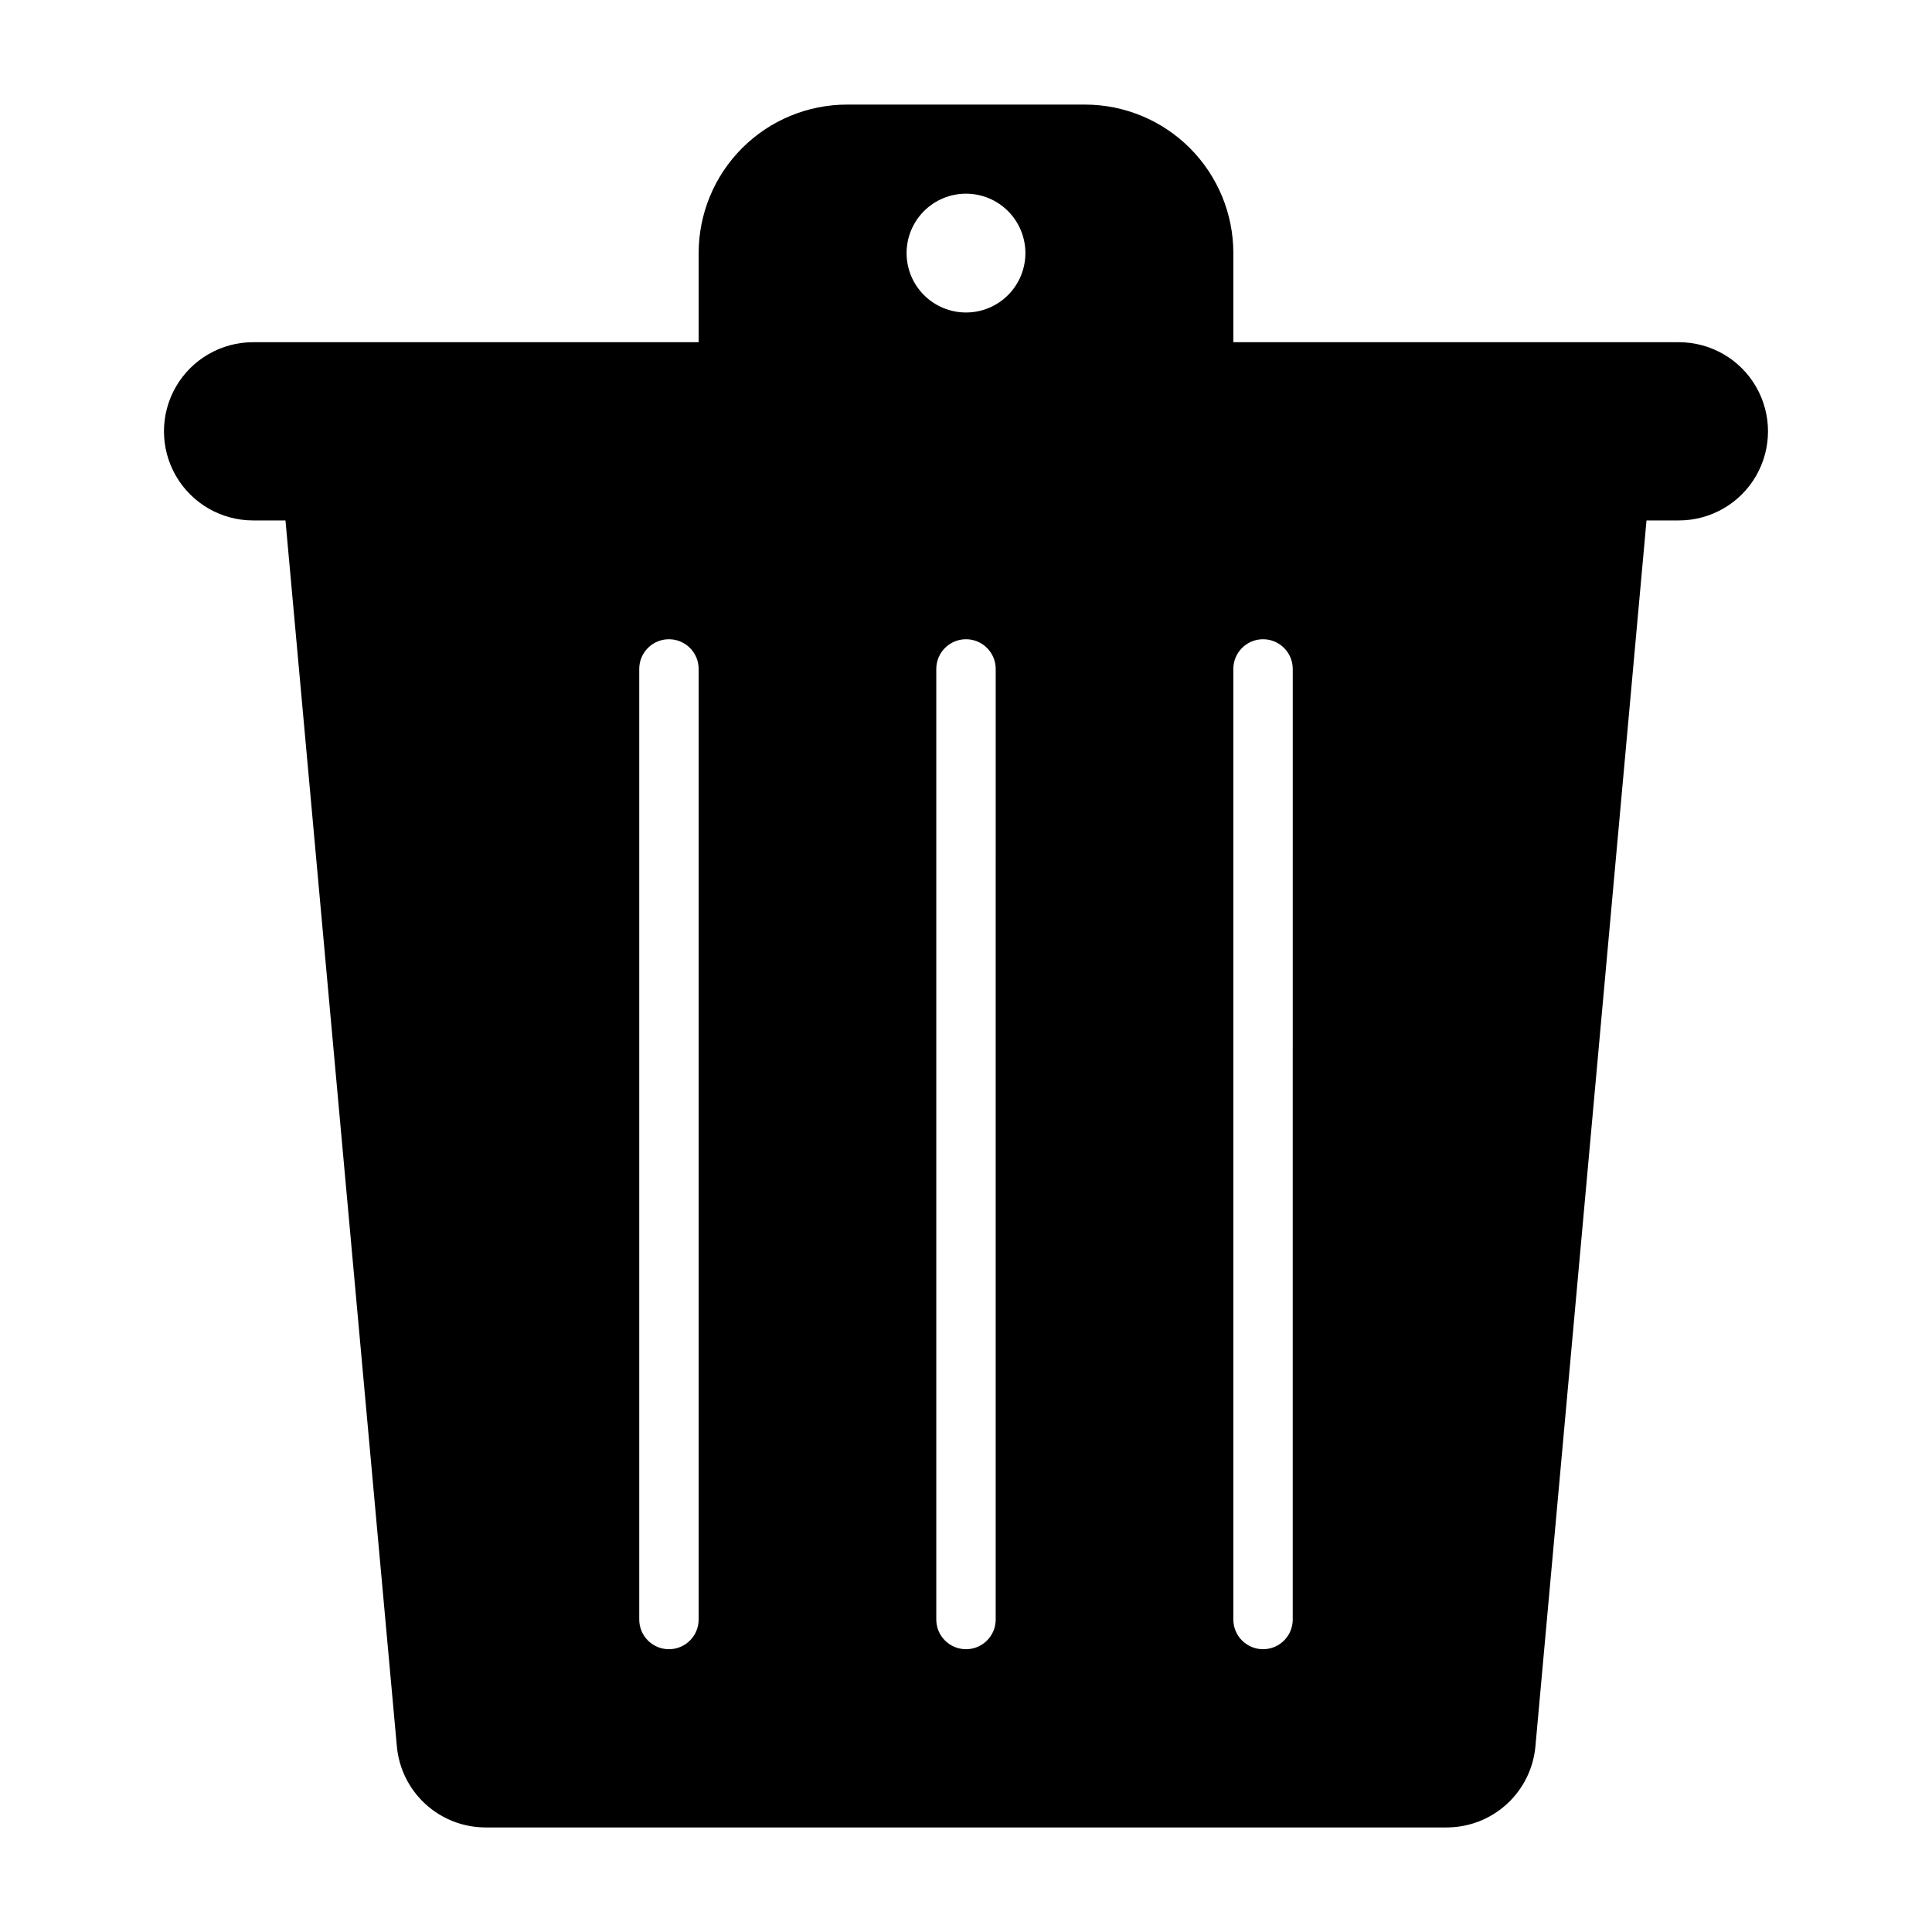
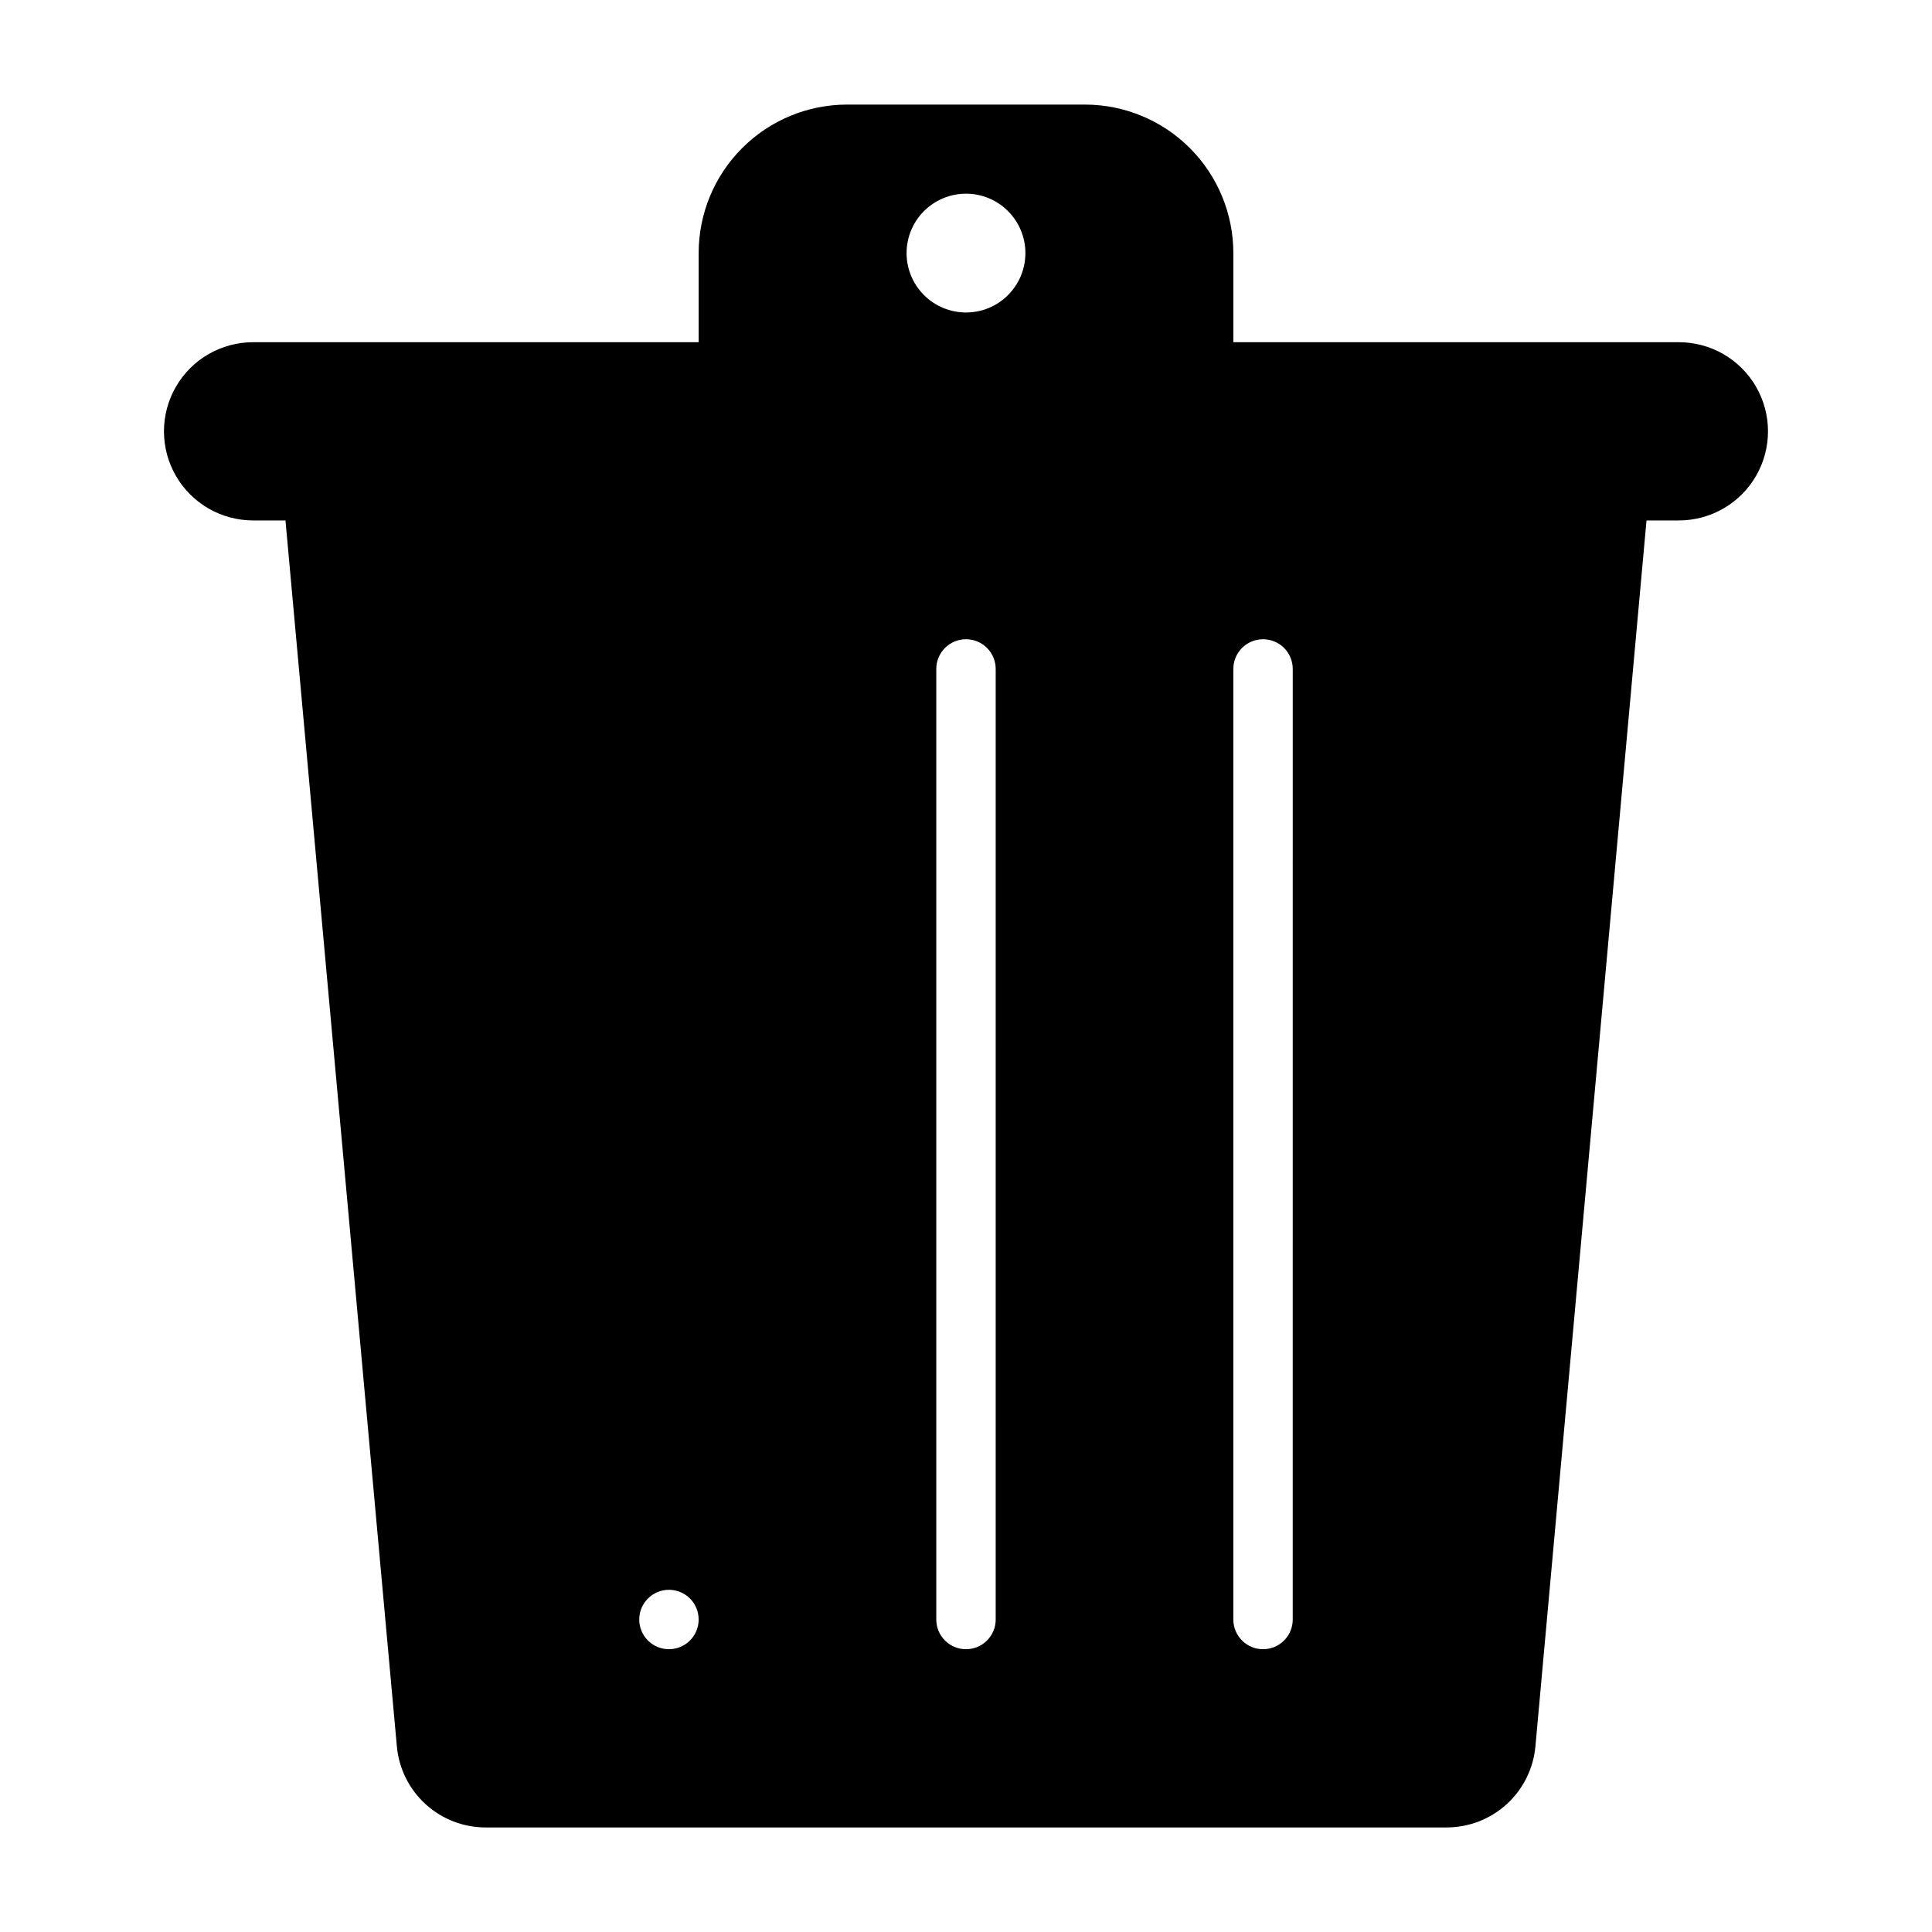
<svg xmlns="http://www.w3.org/2000/svg" fill="#000000" width="800px" height="800px" version="1.1" viewBox="144 144 512 512">
-   <path d="m588.93 234.69h-118.08v-23.617c0-10.438-4.148-20.449-11.527-27.832-7.383-7.383-17.395-11.527-27.832-11.527h-62.977c-10.441 0-20.453 4.144-27.832 11.527-7.383 7.383-11.531 17.395-11.531 27.832v23.617h-118.08c-8.438 0-16.234 4.5-20.453 11.805-4.219 7.309-4.219 16.312 0 23.617 4.219 7.309 12.016 11.809 20.453 11.809h8.582l29.52 324.88c0.531 5.887 3.25 11.363 7.625 15.34 4.371 3.981 10.078 6.176 15.988 6.152h254.5c5.91 0.023 11.617-2.172 15.992-6.152 4.371-3.977 7.094-9.453 7.625-15.34l29.441-324.88h8.578c8.438 0 16.234-4.5 20.453-11.809 4.219-7.305 4.219-16.309 0-23.617-4.219-7.305-12.016-11.805-20.453-11.805zm-188.93-39.363c4.176 0 8.18 1.66 11.133 4.613 2.949 2.953 4.609 6.957 4.609 11.133 0 4.176-1.66 8.18-4.609 11.133-2.953 2.953-6.957 4.609-11.133 4.609s-8.18-1.656-11.133-4.609c-2.953-2.953-4.613-6.957-4.613-11.133 0-4.176 1.66-8.18 4.613-11.133 2.953-2.953 6.957-4.613 11.133-4.613zm-70.852 377.86c0 4.348-3.523 7.871-7.871 7.871s-7.871-3.523-7.871-7.871v-251.91c0-4.348 3.523-7.871 7.871-7.871s7.871 3.523 7.871 7.871zm78.719 0h0.004c0 4.348-3.523 7.871-7.871 7.871s-7.875-3.523-7.875-7.871v-251.91c0-4.348 3.527-7.871 7.875-7.871s7.871 3.523 7.871 7.871zm78.719 0h0.004c0 4.348-3.523 7.871-7.871 7.871s-7.871-3.523-7.871-7.871v-251.91c0-4.348 3.523-7.871 7.871-7.871s7.871 3.523 7.871 7.871z" />
+   <path d="m588.93 234.69h-118.08v-23.617c0-10.438-4.148-20.449-11.527-27.832-7.383-7.383-17.395-11.527-27.832-11.527h-62.977c-10.441 0-20.453 4.144-27.832 11.527-7.383 7.383-11.531 17.395-11.531 27.832v23.617h-118.08c-8.438 0-16.234 4.5-20.453 11.805-4.219 7.309-4.219 16.312 0 23.617 4.219 7.309 12.016 11.809 20.453 11.809h8.582l29.52 324.88c0.531 5.887 3.25 11.363 7.625 15.34 4.371 3.981 10.078 6.176 15.988 6.152h254.5c5.91 0.023 11.617-2.172 15.992-6.152 4.371-3.977 7.094-9.453 7.625-15.34l29.441-324.88h8.578c8.438 0 16.234-4.5 20.453-11.809 4.219-7.305 4.219-16.309 0-23.617-4.219-7.305-12.016-11.805-20.453-11.805zm-188.93-39.363c4.176 0 8.18 1.66 11.133 4.613 2.949 2.953 4.609 6.957 4.609 11.133 0 4.176-1.66 8.18-4.609 11.133-2.953 2.953-6.957 4.609-11.133 4.609s-8.18-1.656-11.133-4.609c-2.953-2.953-4.613-6.957-4.613-11.133 0-4.176 1.66-8.18 4.613-11.133 2.953-2.953 6.957-4.613 11.133-4.613zm-70.852 377.86c0 4.348-3.523 7.871-7.871 7.871s-7.871-3.523-7.871-7.871c0-4.348 3.523-7.871 7.871-7.871s7.871 3.523 7.871 7.871zm78.719 0h0.004c0 4.348-3.523 7.871-7.871 7.871s-7.875-3.523-7.875-7.871v-251.91c0-4.348 3.527-7.871 7.875-7.871s7.871 3.523 7.871 7.871zm78.719 0h0.004c0 4.348-3.523 7.871-7.871 7.871s-7.871-3.523-7.871-7.871v-251.91c0-4.348 3.523-7.871 7.871-7.871s7.871 3.523 7.871 7.871z" />
</svg>